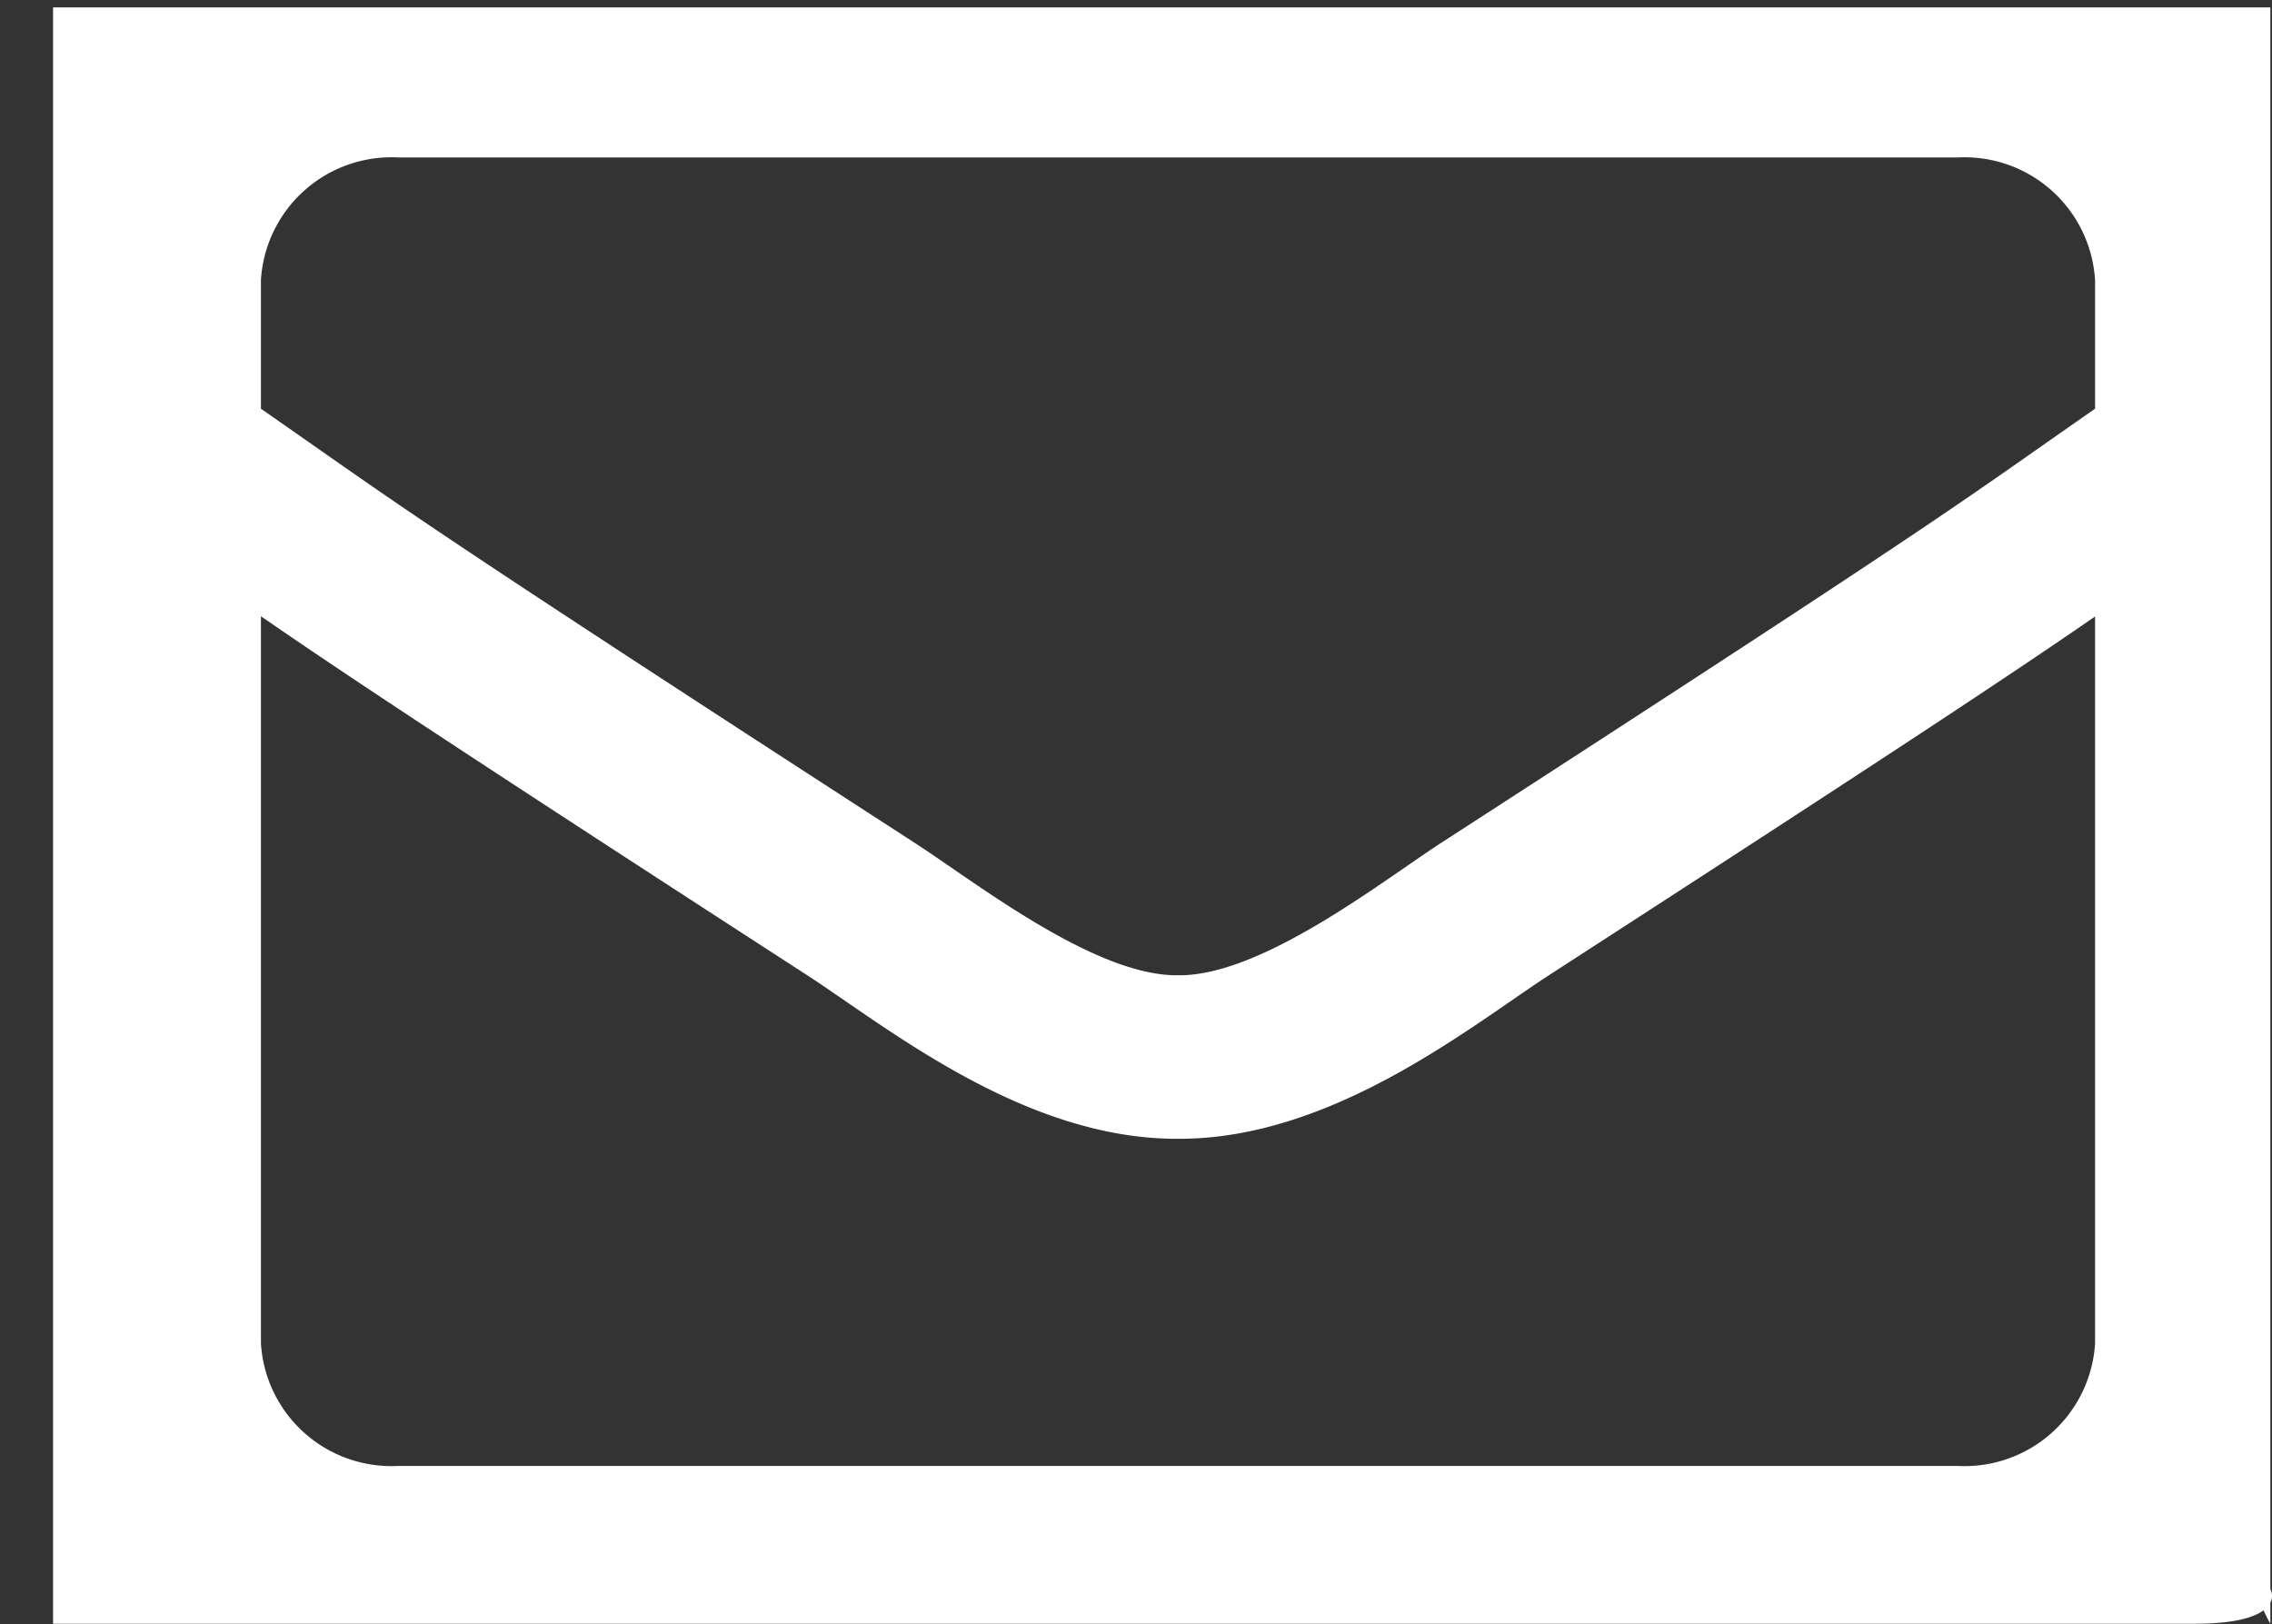
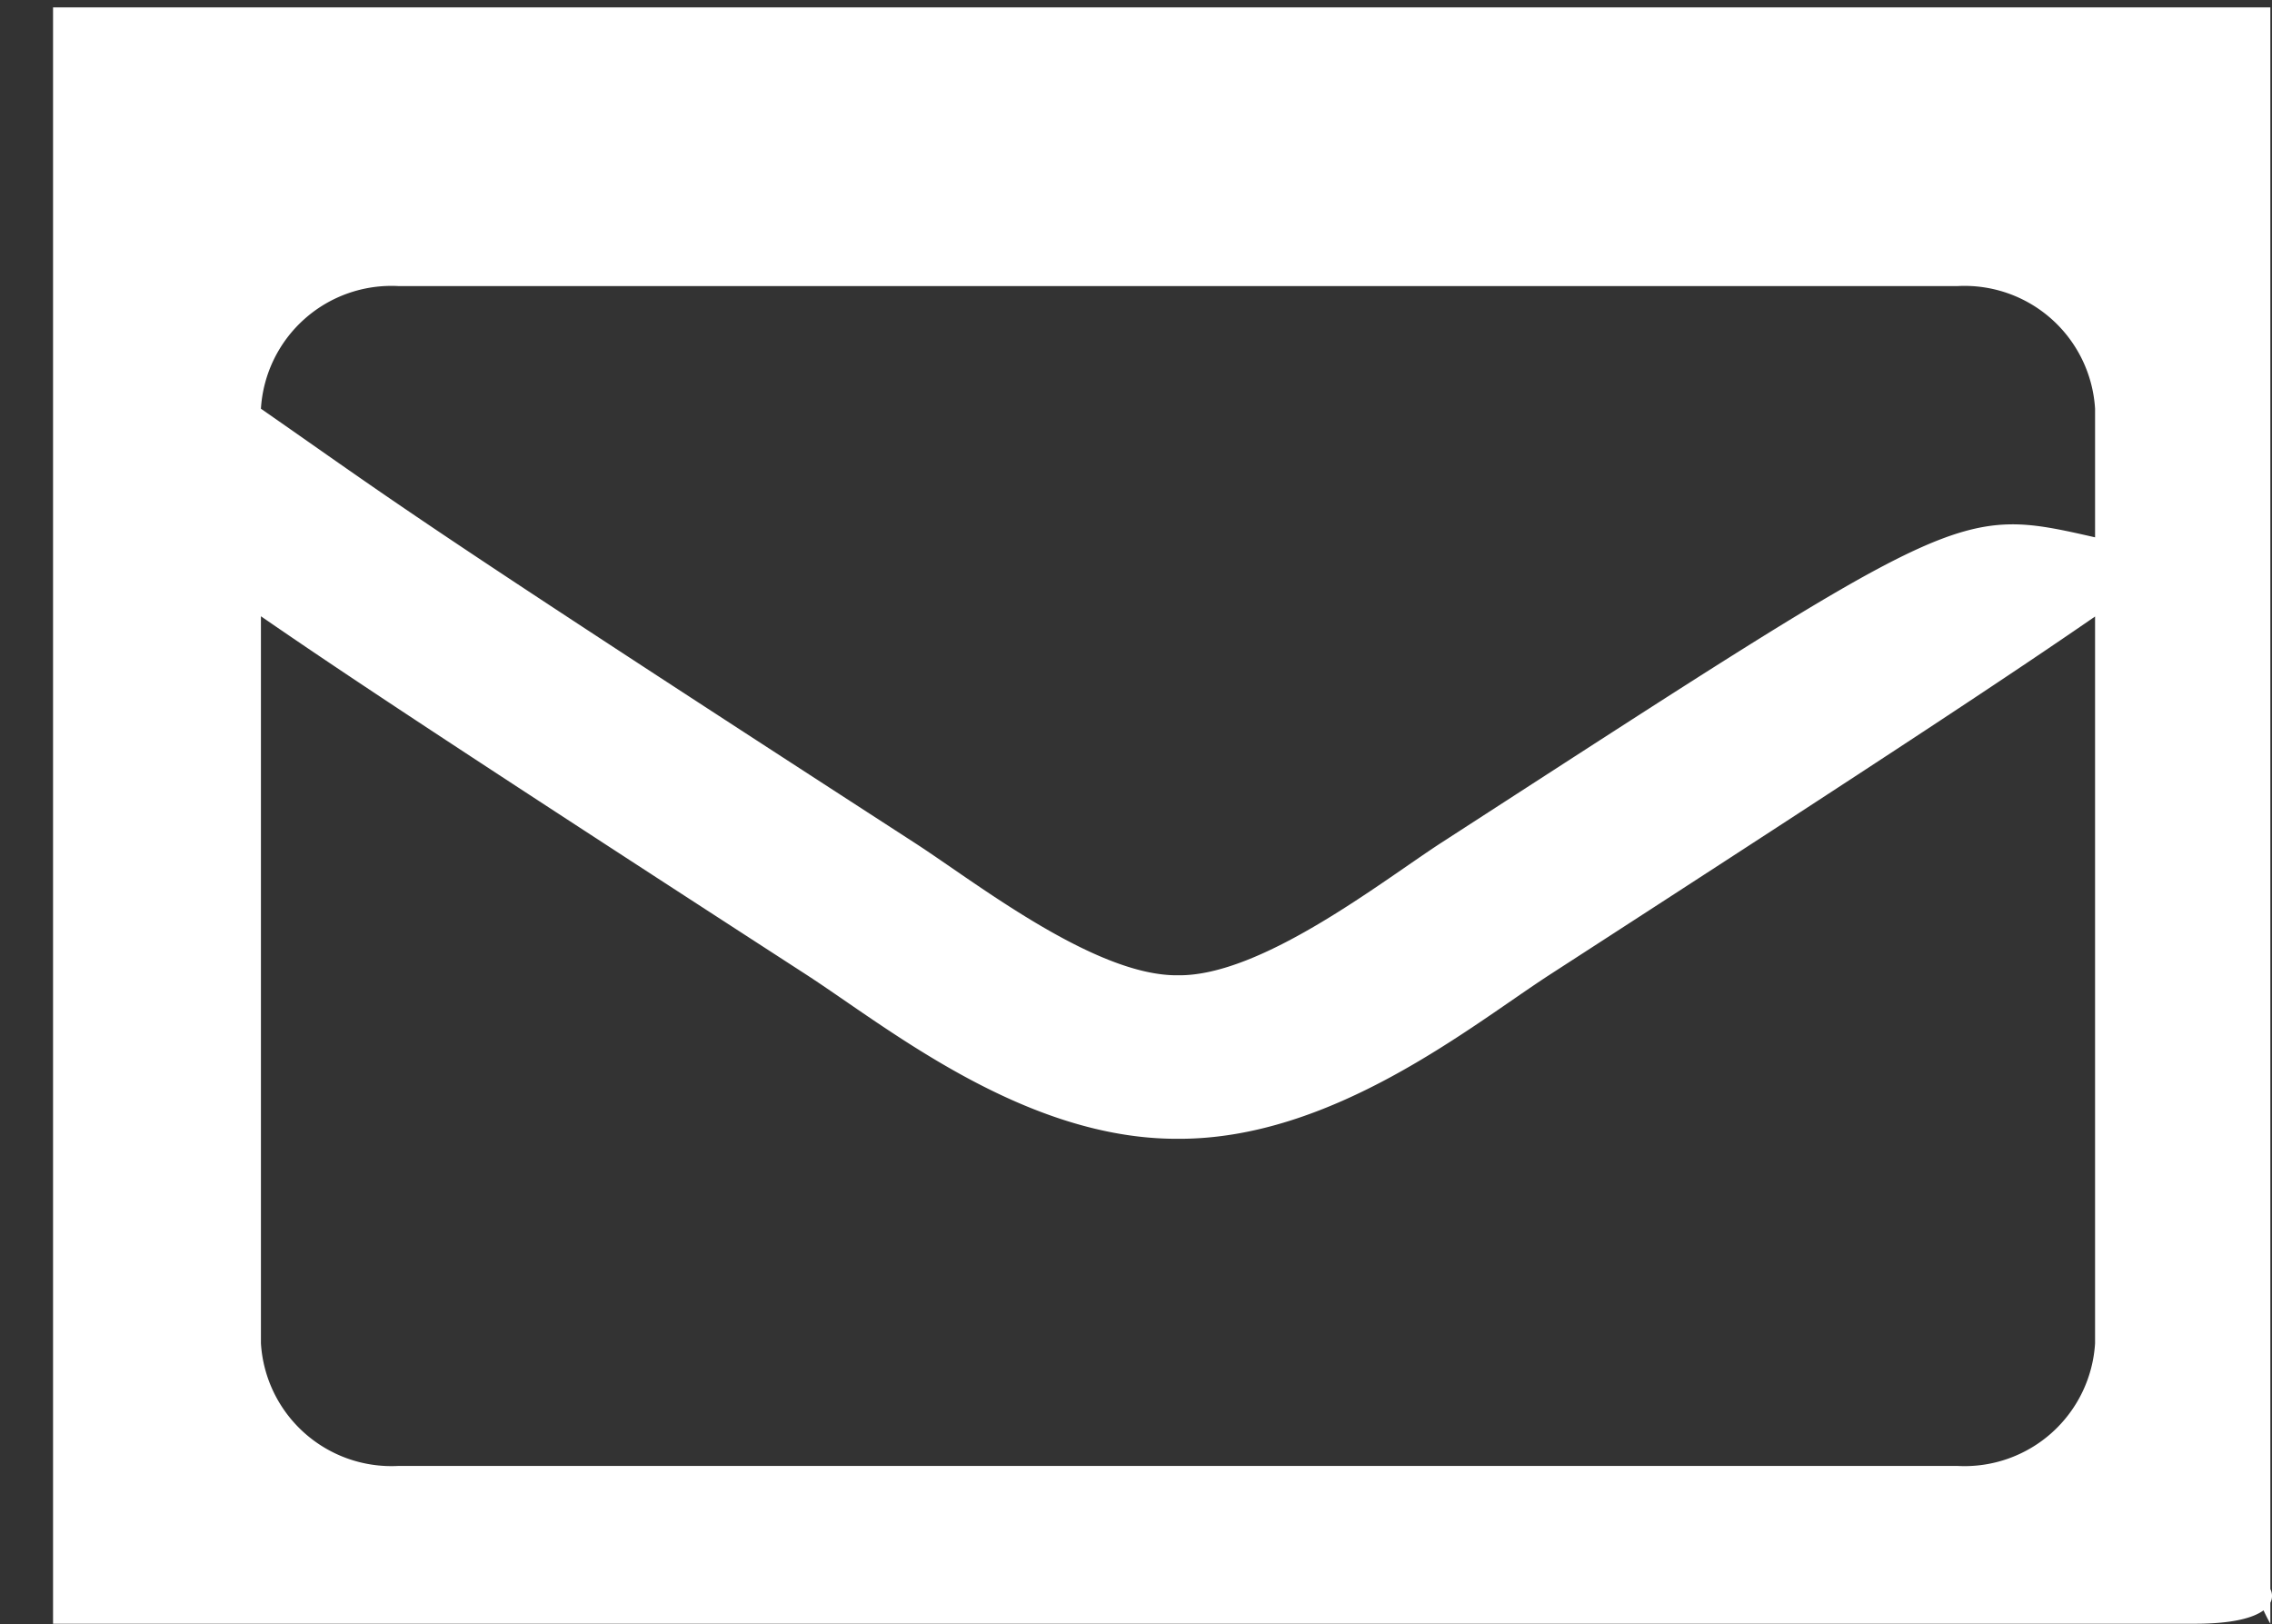
<svg xmlns="http://www.w3.org/2000/svg" width="27.454" height="19.625" viewBox="0 0 27.454 19.625">
  <rect x="0" y="0" width="27.454" height="19.625" fill="#333333" stroke="none" />
-   <path id="Icon_awesome-envelope-square" data-name="Icon awesome-envelope-square" d="M39.981,63.968H13.188V83.5H39.067c1.837,0,.285-1.138.914,0ZM23.6,74.064C17.321,70,17.385,69.989,15.7,68.818V67.264a1.58,1.58,0,0,1,1.663-1.482H36.2a1.58,1.58,0,0,1,1.663,1.482v1.554C36.179,69.99,36.244,70,29.961,74.064c-.727.473-2.175,1.613-3.179,1.6C25.778,75.677,24.333,74.538,23.6,74.064Zm14.263-2.738v8.785A1.58,1.58,0,0,1,36.2,81.593H17.361A1.58,1.58,0,0,1,15.7,80.111V71.326c.967.667,2.309,1.559,6.6,4.337.981.639,2.631,1.985,4.482,1.977,1.863.008,3.536-1.361,4.484-1.978C35.559,72.885,36.9,71.993,37.867,71.326Z" transform="translate(-12.547 -63.879)" fill="#fff" />
+   <path id="Icon_awesome-envelope-square" data-name="Icon awesome-envelope-square" d="M39.981,63.968H13.188V83.5H39.067c1.837,0,.285-1.138.914,0ZM23.6,74.064C17.321,70,17.385,69.989,15.7,68.818a1.58,1.58,0,0,1,1.663-1.482H36.2a1.58,1.58,0,0,1,1.663,1.482v1.554C36.179,69.99,36.244,70,29.961,74.064c-.727.473-2.175,1.613-3.179,1.6C25.778,75.677,24.333,74.538,23.6,74.064Zm14.263-2.738v8.785A1.58,1.58,0,0,1,36.2,81.593H17.361A1.58,1.58,0,0,1,15.7,80.111V71.326c.967.667,2.309,1.559,6.6,4.337.981.639,2.631,1.985,4.482,1.977,1.863.008,3.536-1.361,4.484-1.978C35.559,72.885,36.9,71.993,37.867,71.326Z" transform="translate(-12.547 -63.879)" fill="#fff" />
</svg>